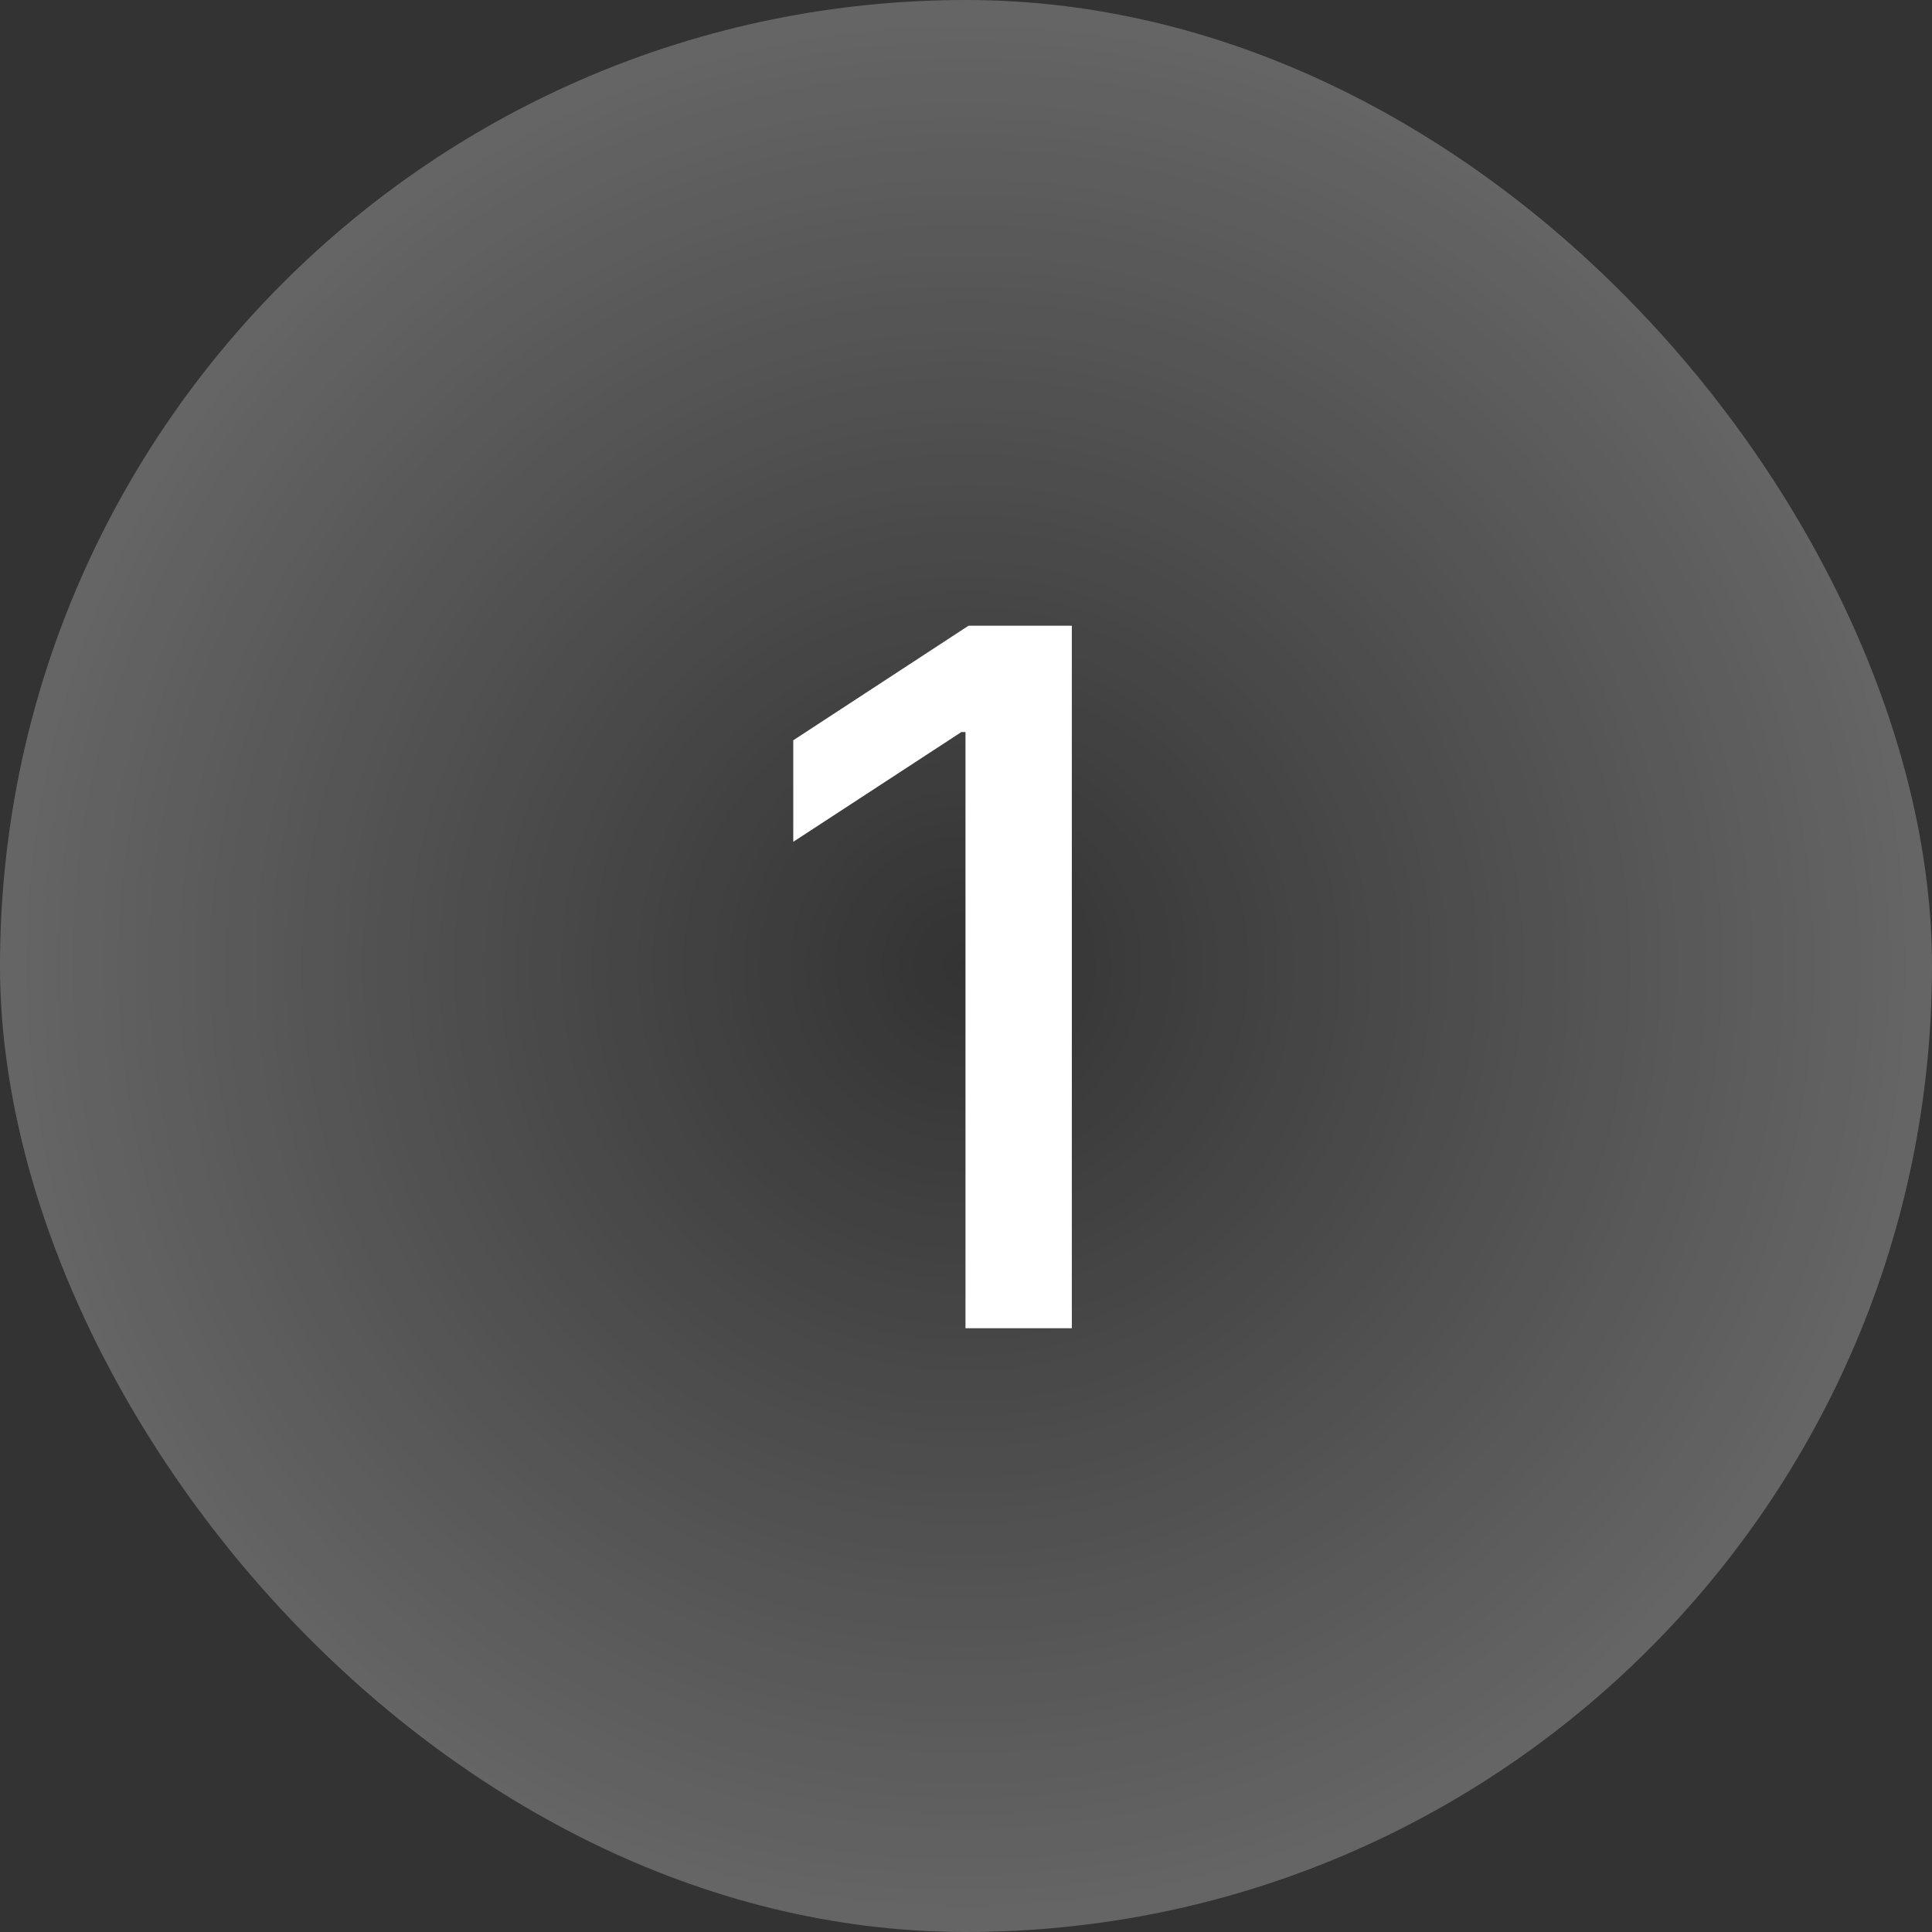
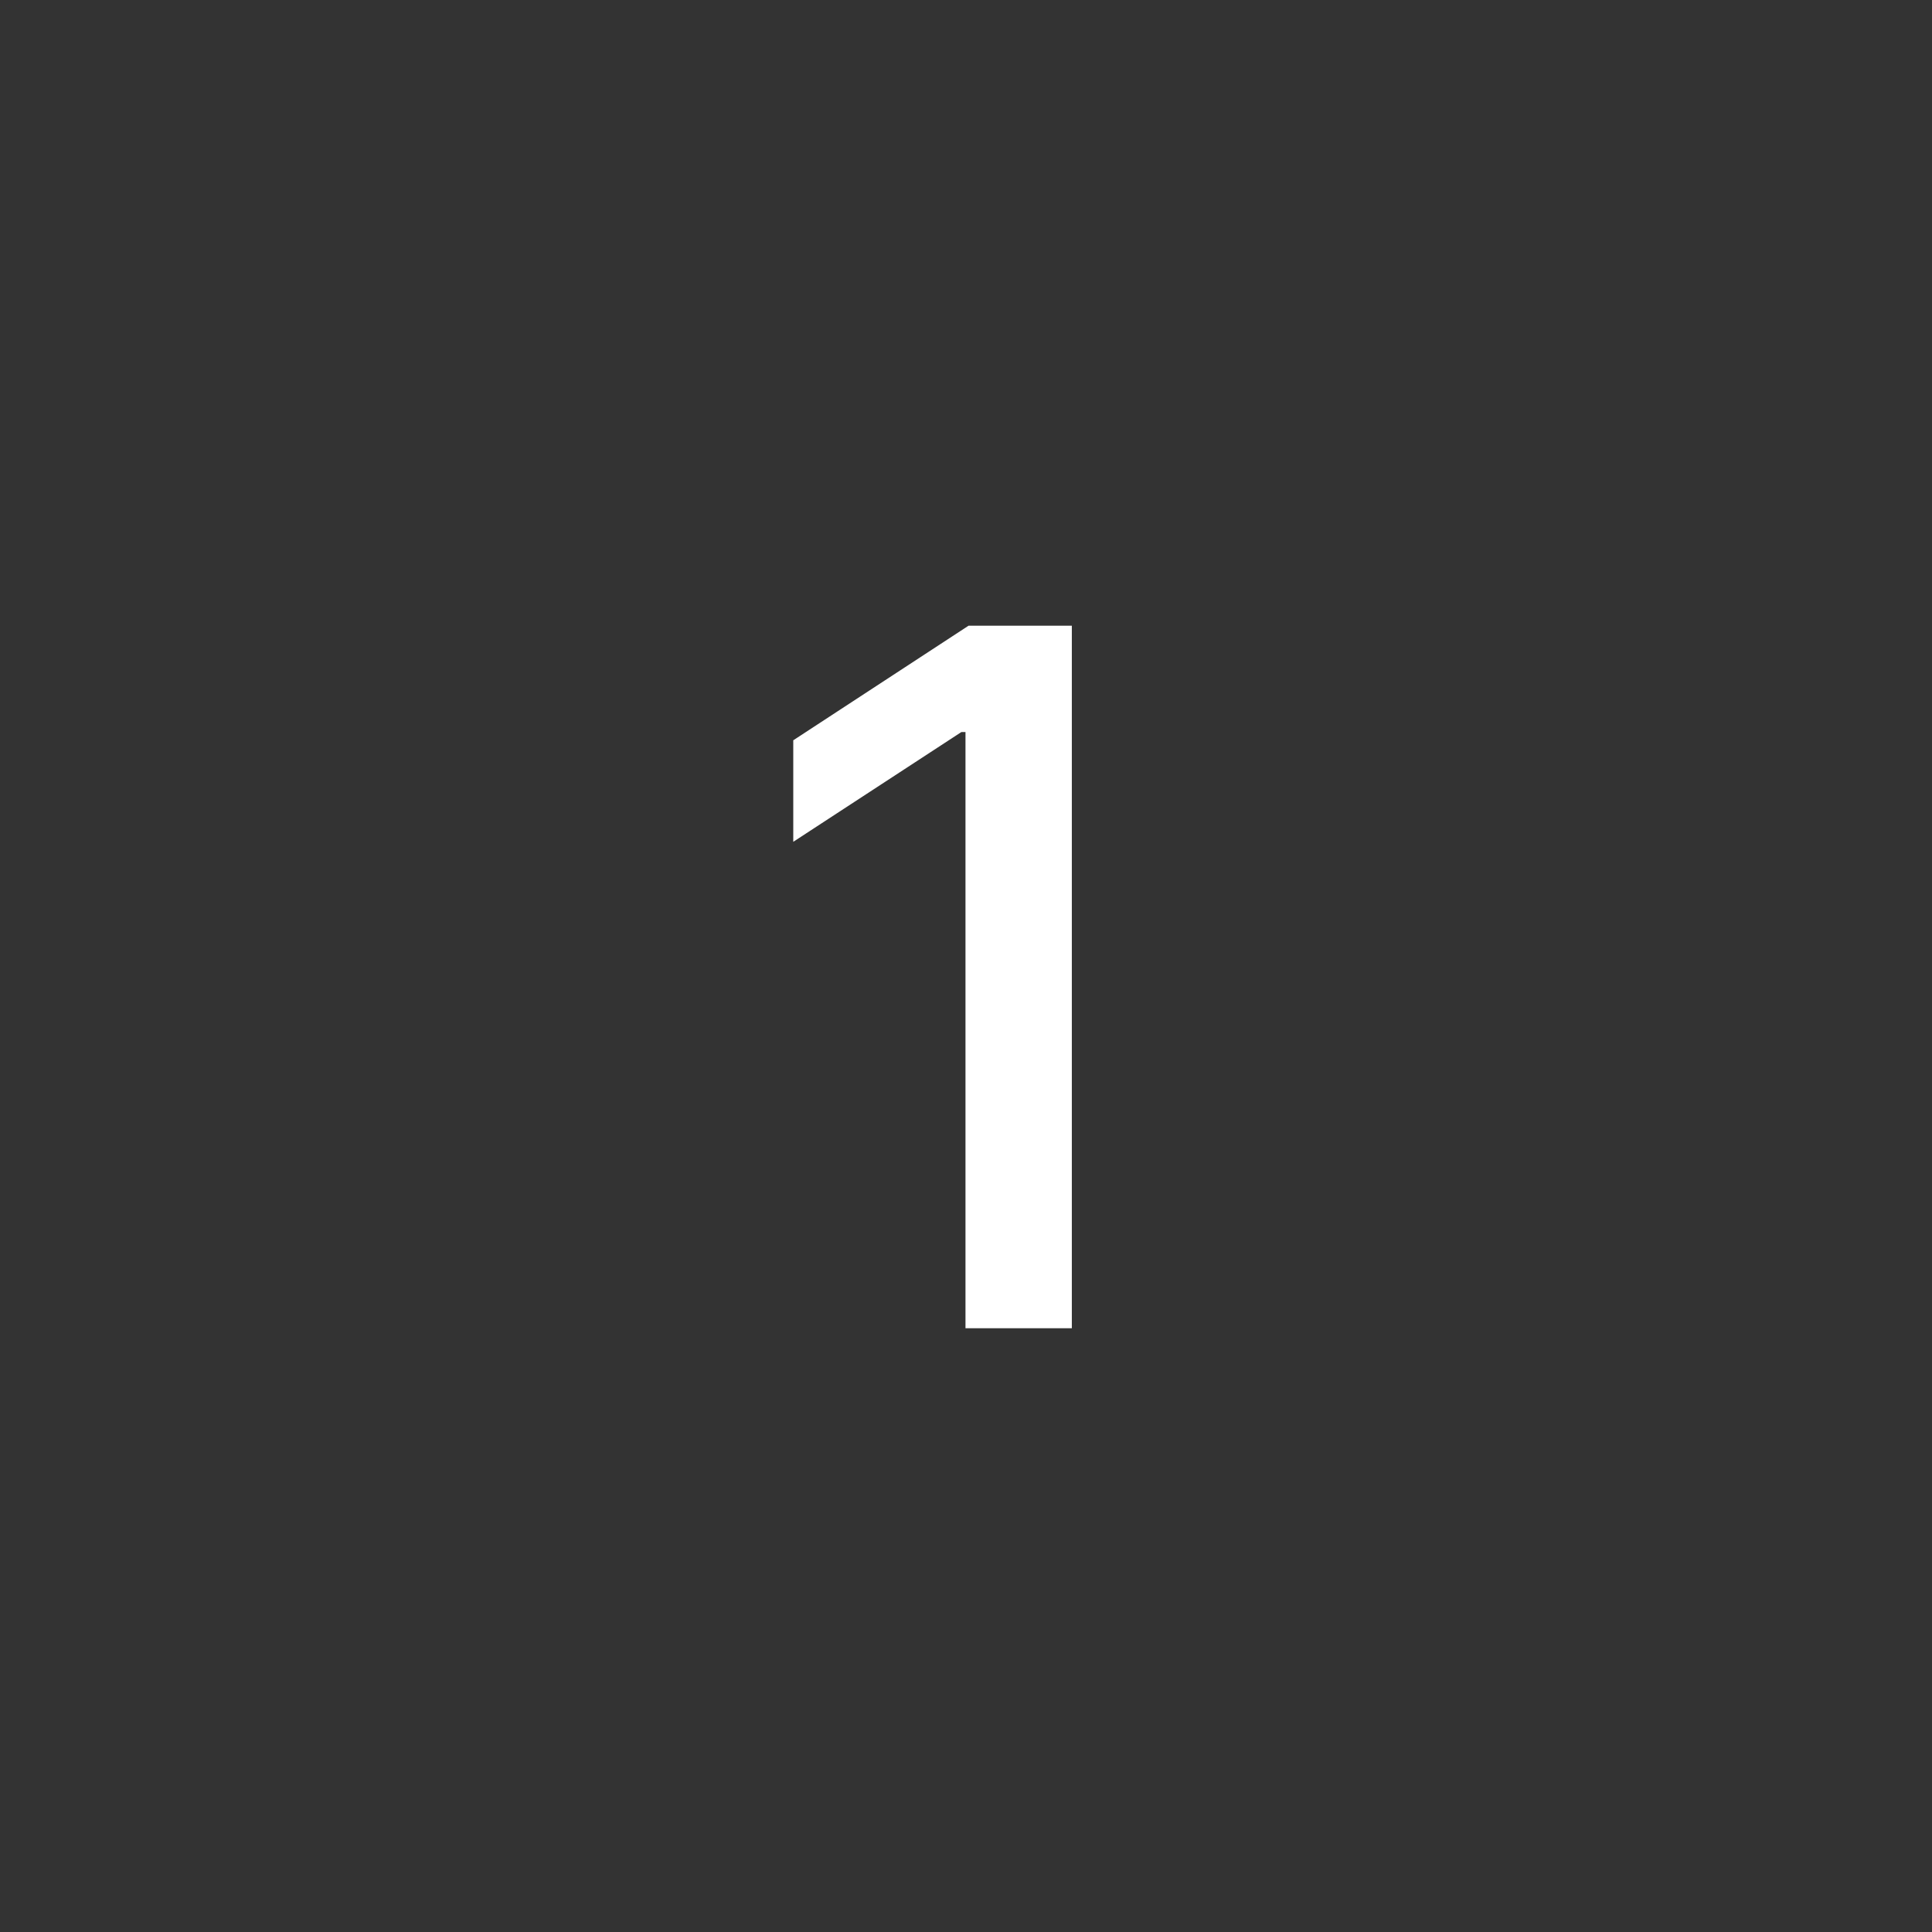
<svg xmlns="http://www.w3.org/2000/svg" width="64" height="64" viewBox="0 0 64 64" fill="none">
  <rect x="0" y="0" width="64" height="64" fill="#333333" stroke="none" />
-   <rect width="64" height="64" rx="32" fill="url(#paint0_radial_487_124)" />
  <path d="M35.506 20.727V44H31.983V24.25H31.847L26.278 27.886V24.523L32.085 20.727H35.506Z" fill="white" />
  <defs>
    <radialGradient id="paint0_radial_487_124" cx="0" cy="0" r="1" gradientUnits="userSpaceOnUse" gradientTransform="translate(32 32) rotate(90) scale(32)">
      <stop stop-color="white" stop-opacity="0" />
      <stop offset="1" stop-color="white" stop-opacity="0.25" />
    </radialGradient>
  </defs>
</svg>